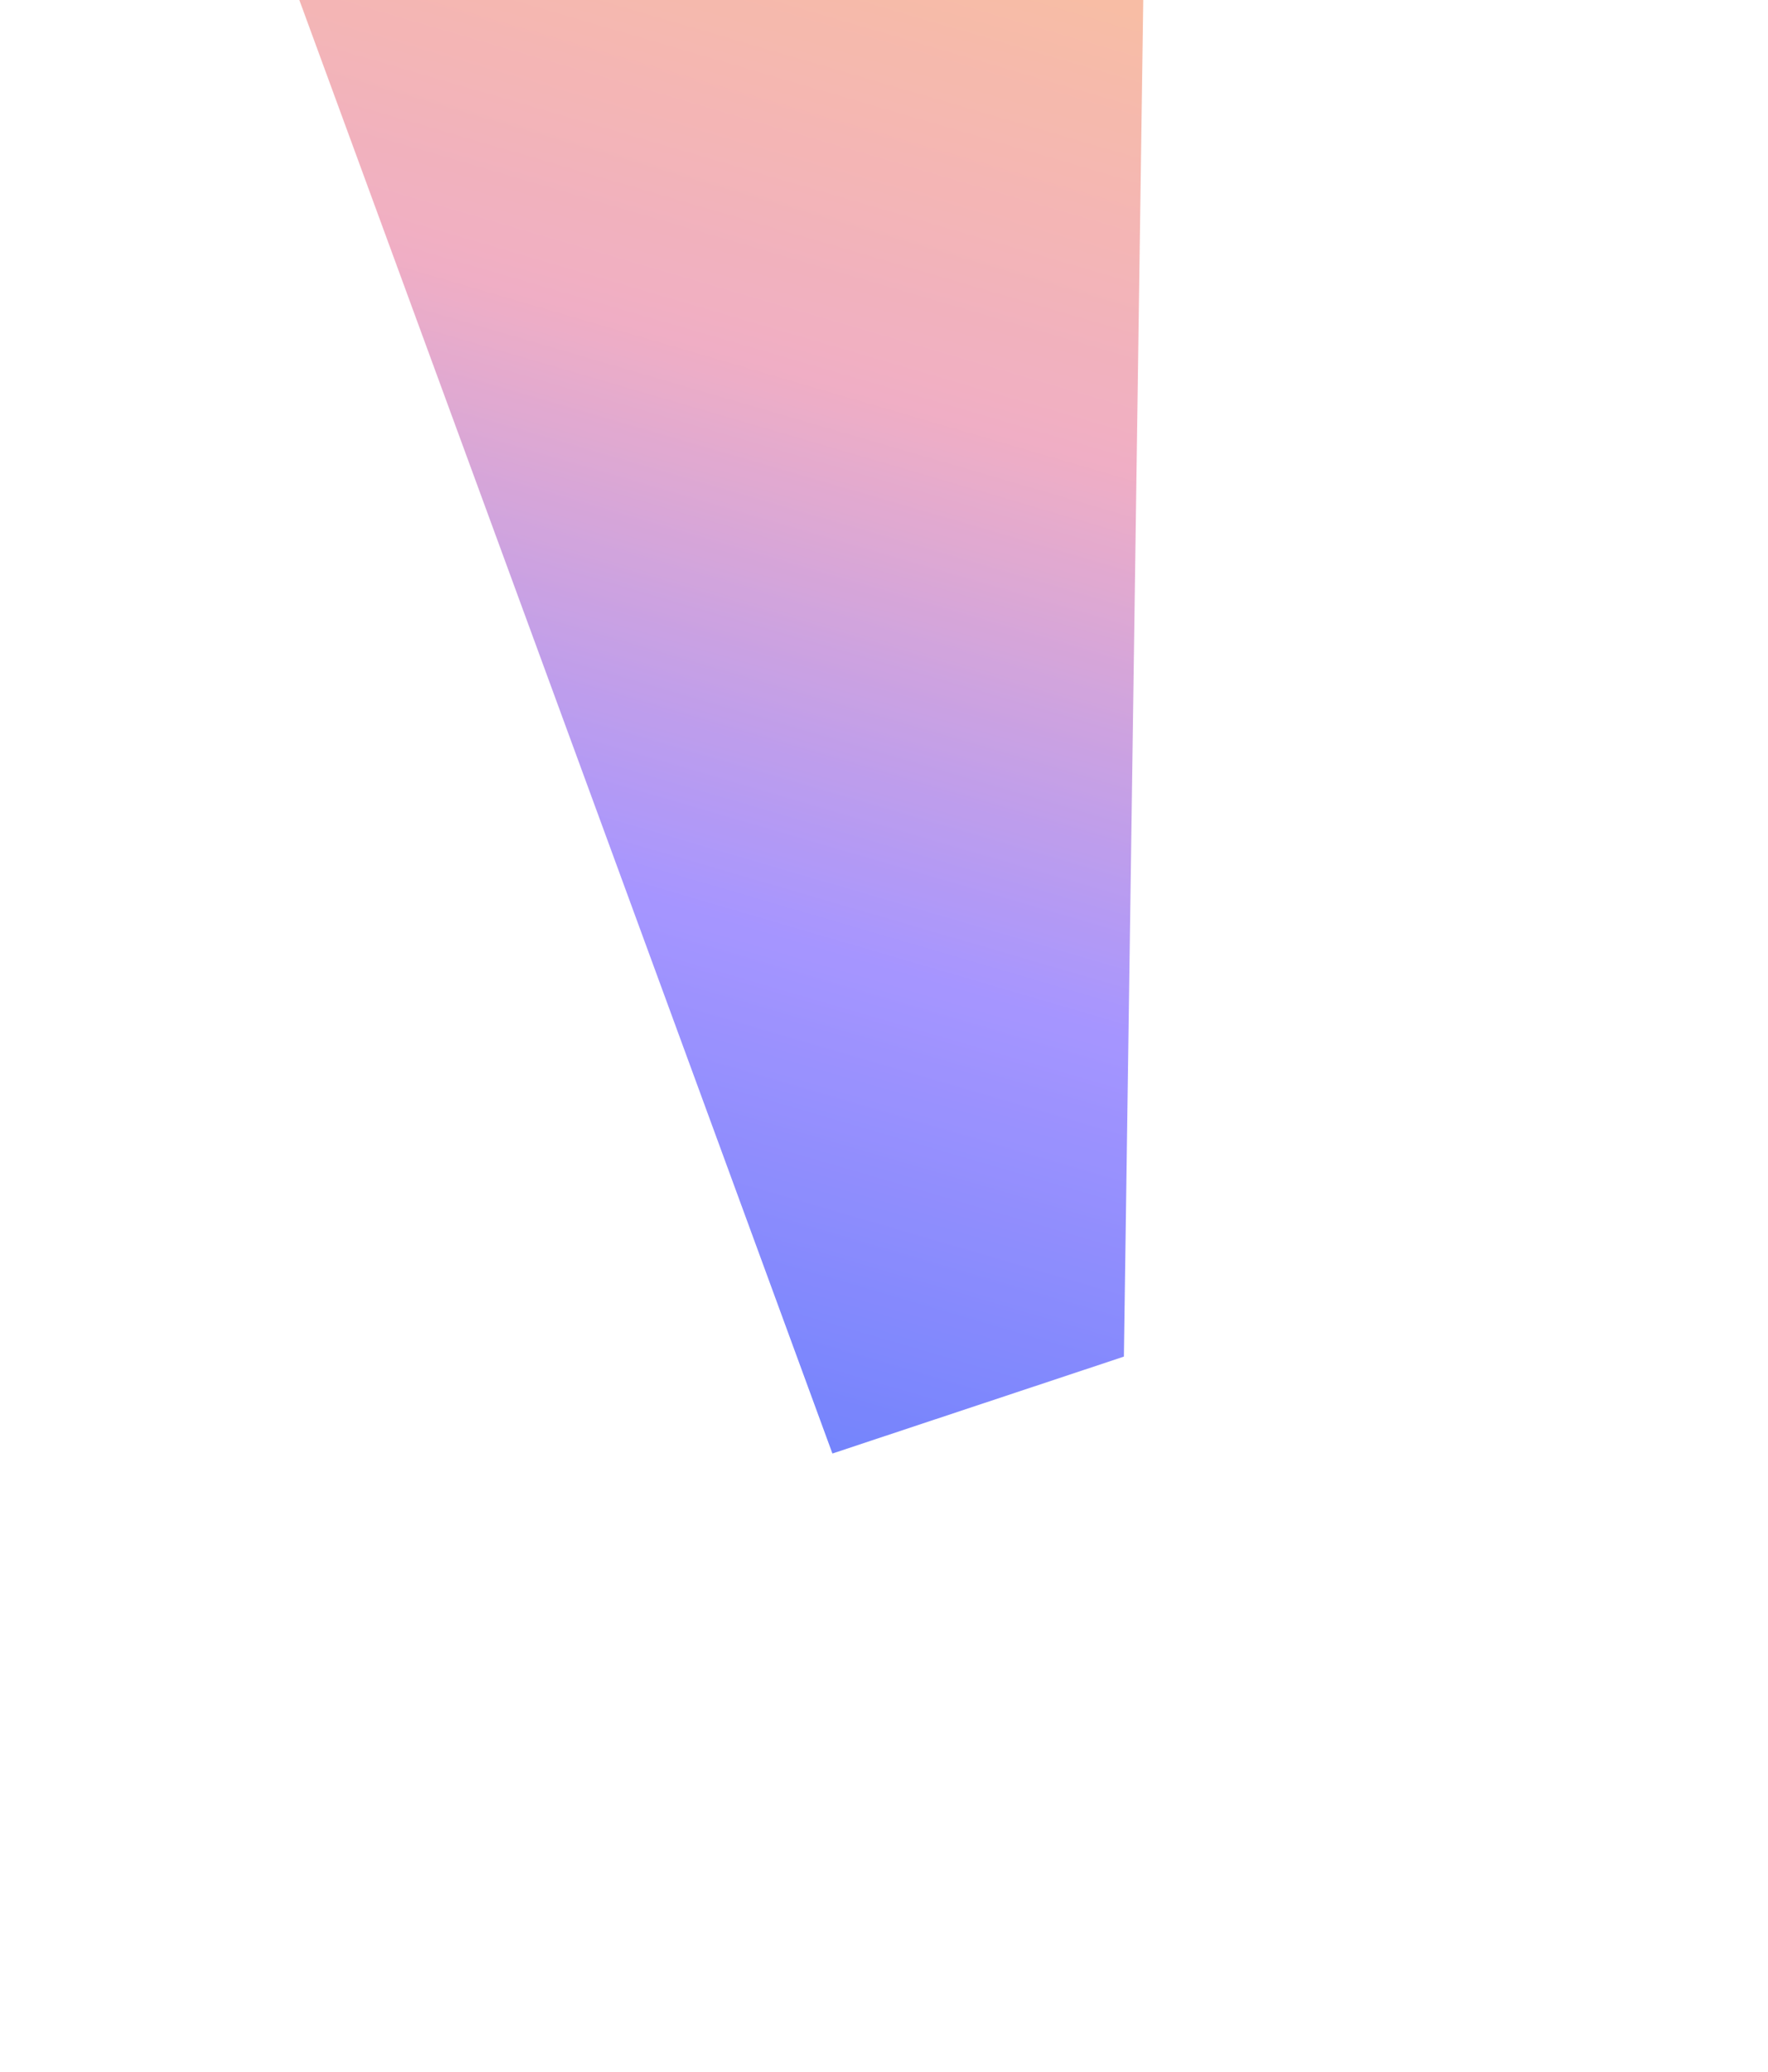
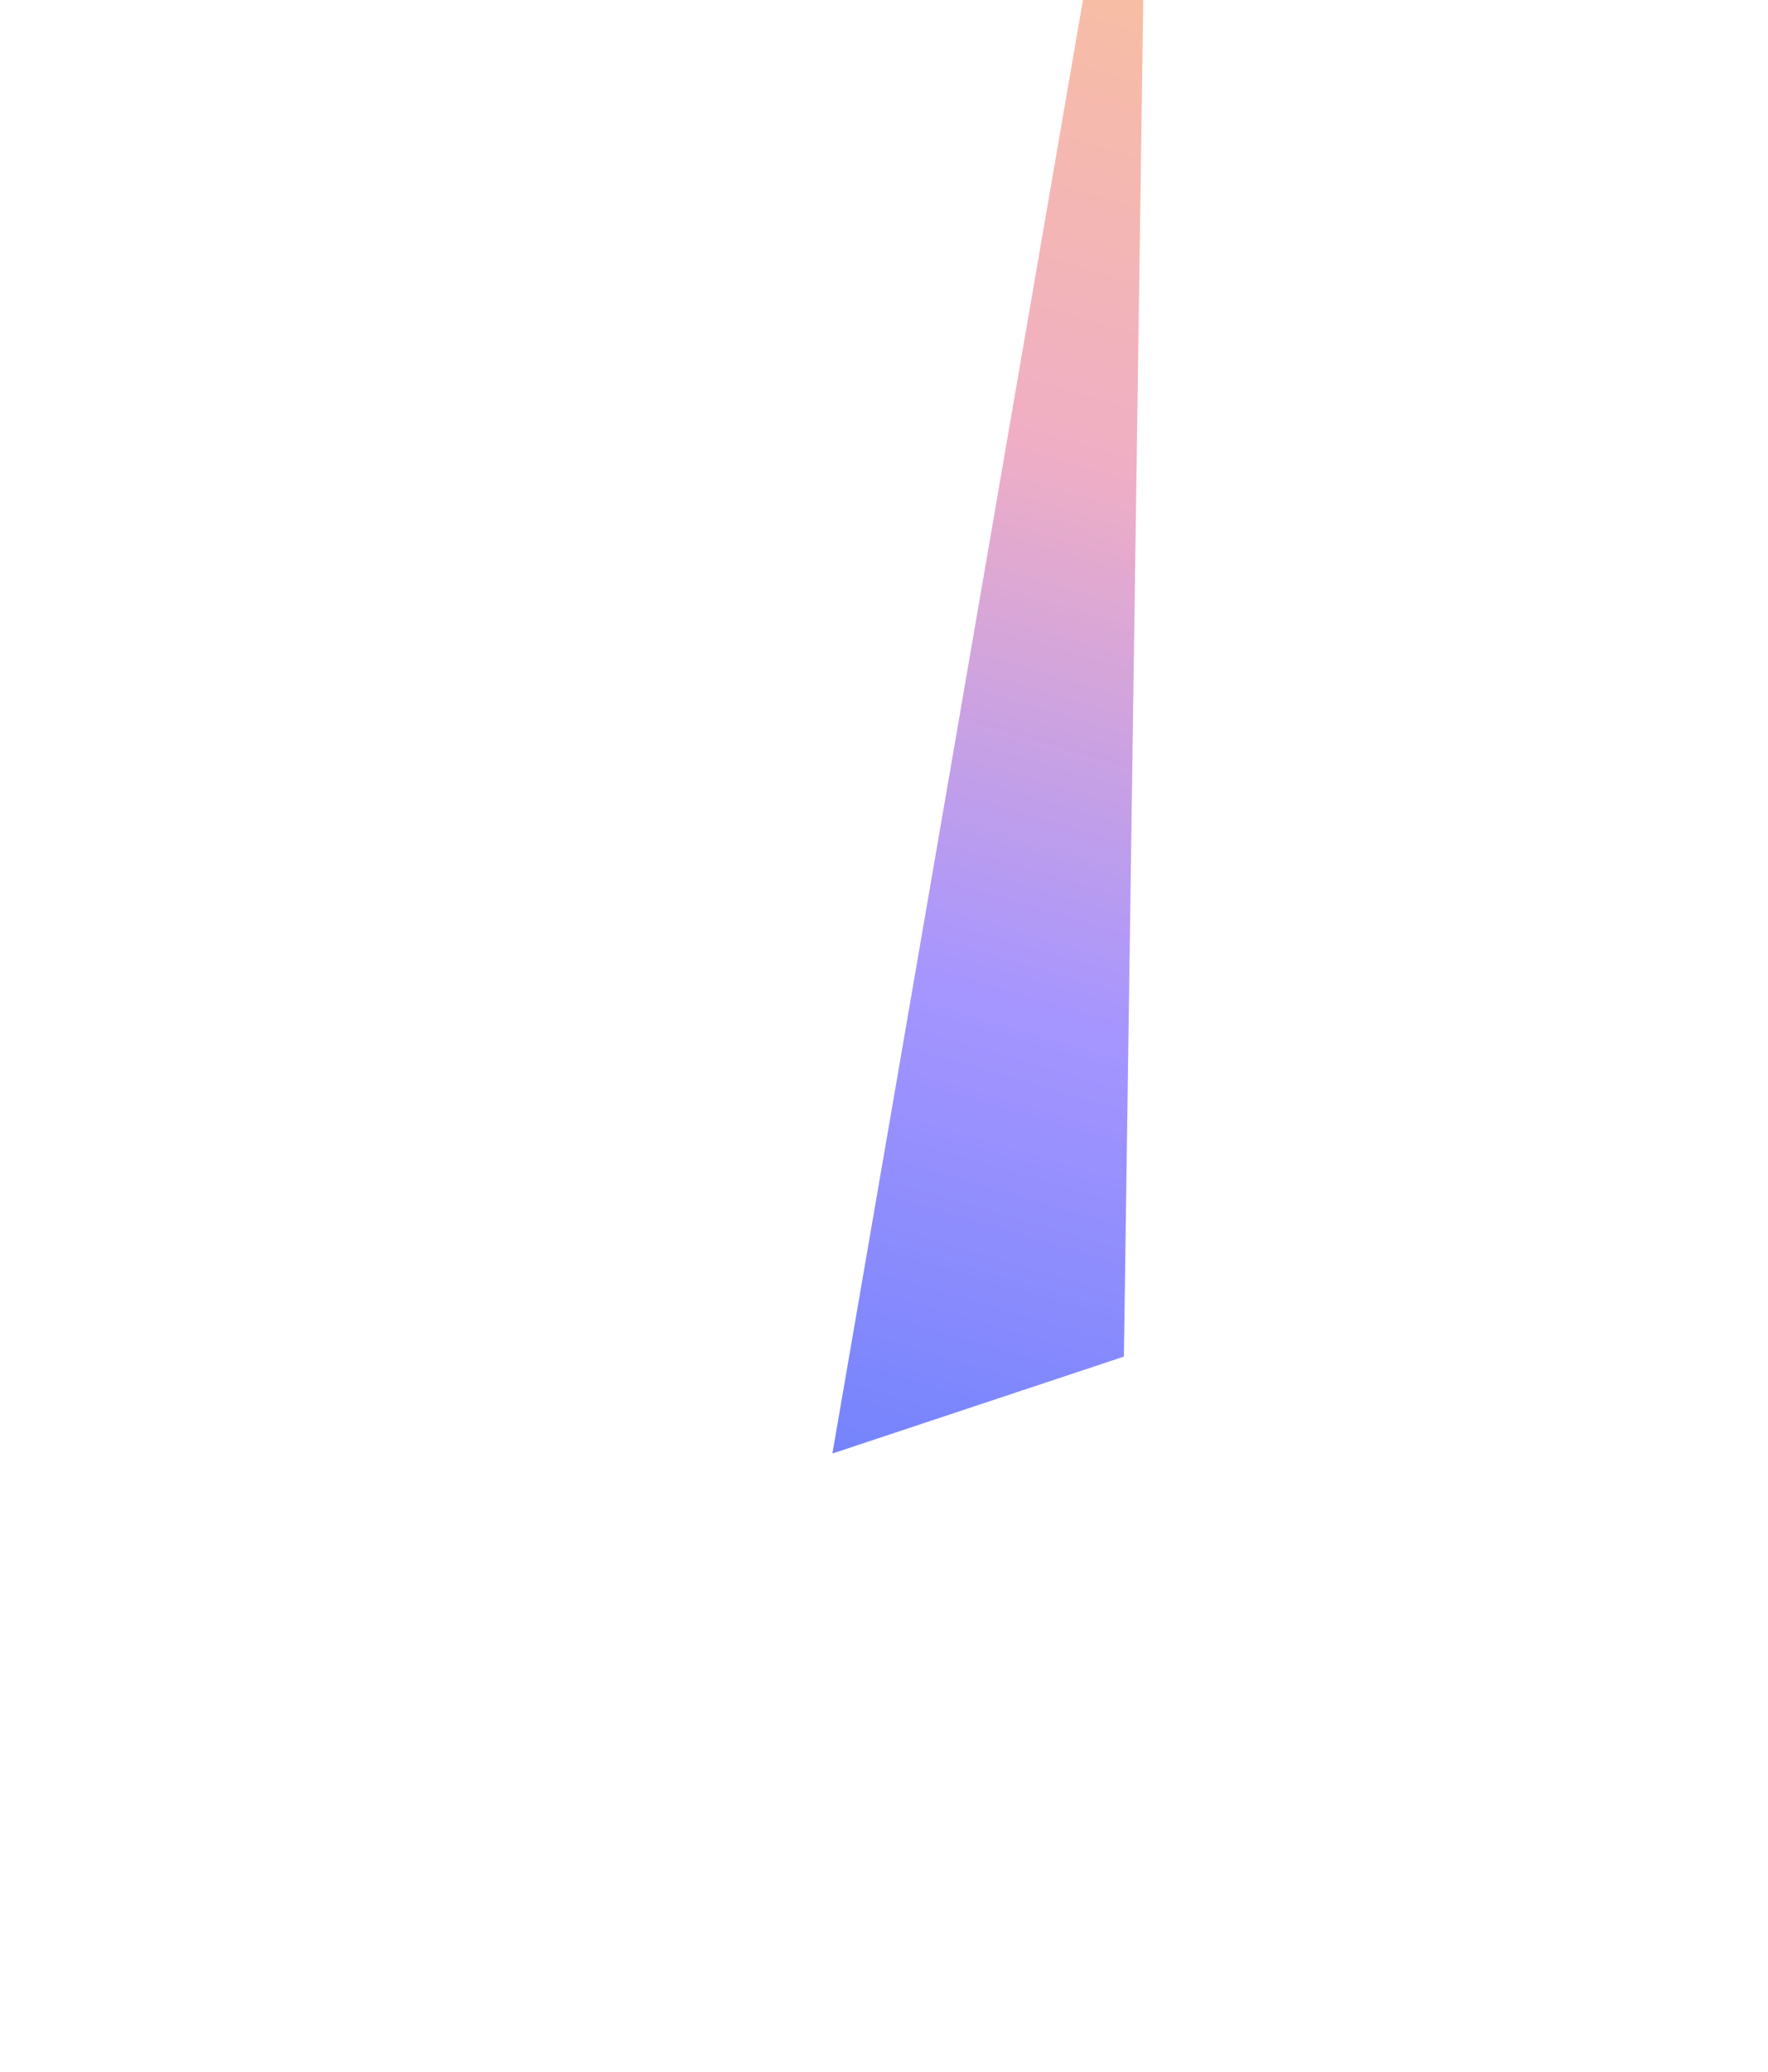
<svg xmlns="http://www.w3.org/2000/svg" width="373" height="437" viewBox="0 0 373 437" fill="none">
  <g opacity="0.8" filter="url(#filter0_f_2664_83577)">
-     <path d="M175.616 306.563L49.605 -36.924L242.345 -80.427L237.111 286.123L175.616 306.563Z" fill="url(#paint0_linear_2664_83577)" />
+     <path d="M175.616 306.563L242.345 -80.427L237.111 286.123L175.616 306.563Z" fill="url(#paint0_linear_2664_83577)" />
  </g>
  <defs>
    <filter id="filter0_f_2664_83577" x="-80.394" y="-210.427" width="452.739" height="646.991" filterUnits="userSpaceOnUse" color-interpolation-filters="sRGB">
      <feFlood flood-opacity="0" result="BackgroundImageFix" />
      <feBlend mode="normal" in="SourceGraphic" in2="BackgroundImageFix" result="shape" />
      <feGaussianBlur stdDeviation="65" result="effect1_foregroundBlur_2664_83577" />
    </filter>
    <linearGradient id="paint0_linear_2664_83577" x1="131" y1="316.634" x2="246.829" y2="-79.115" gradientUnits="userSpaceOnUse">
      <stop stop-color="#4460FA" />
      <stop offset="0.302" stop-color="#907BFF" />
      <stop offset="0.579" stop-color="#EC9AB6" />
      <stop offset="1" stop-color="#FEBC6D" />
    </linearGradient>
  </defs>
</svg>